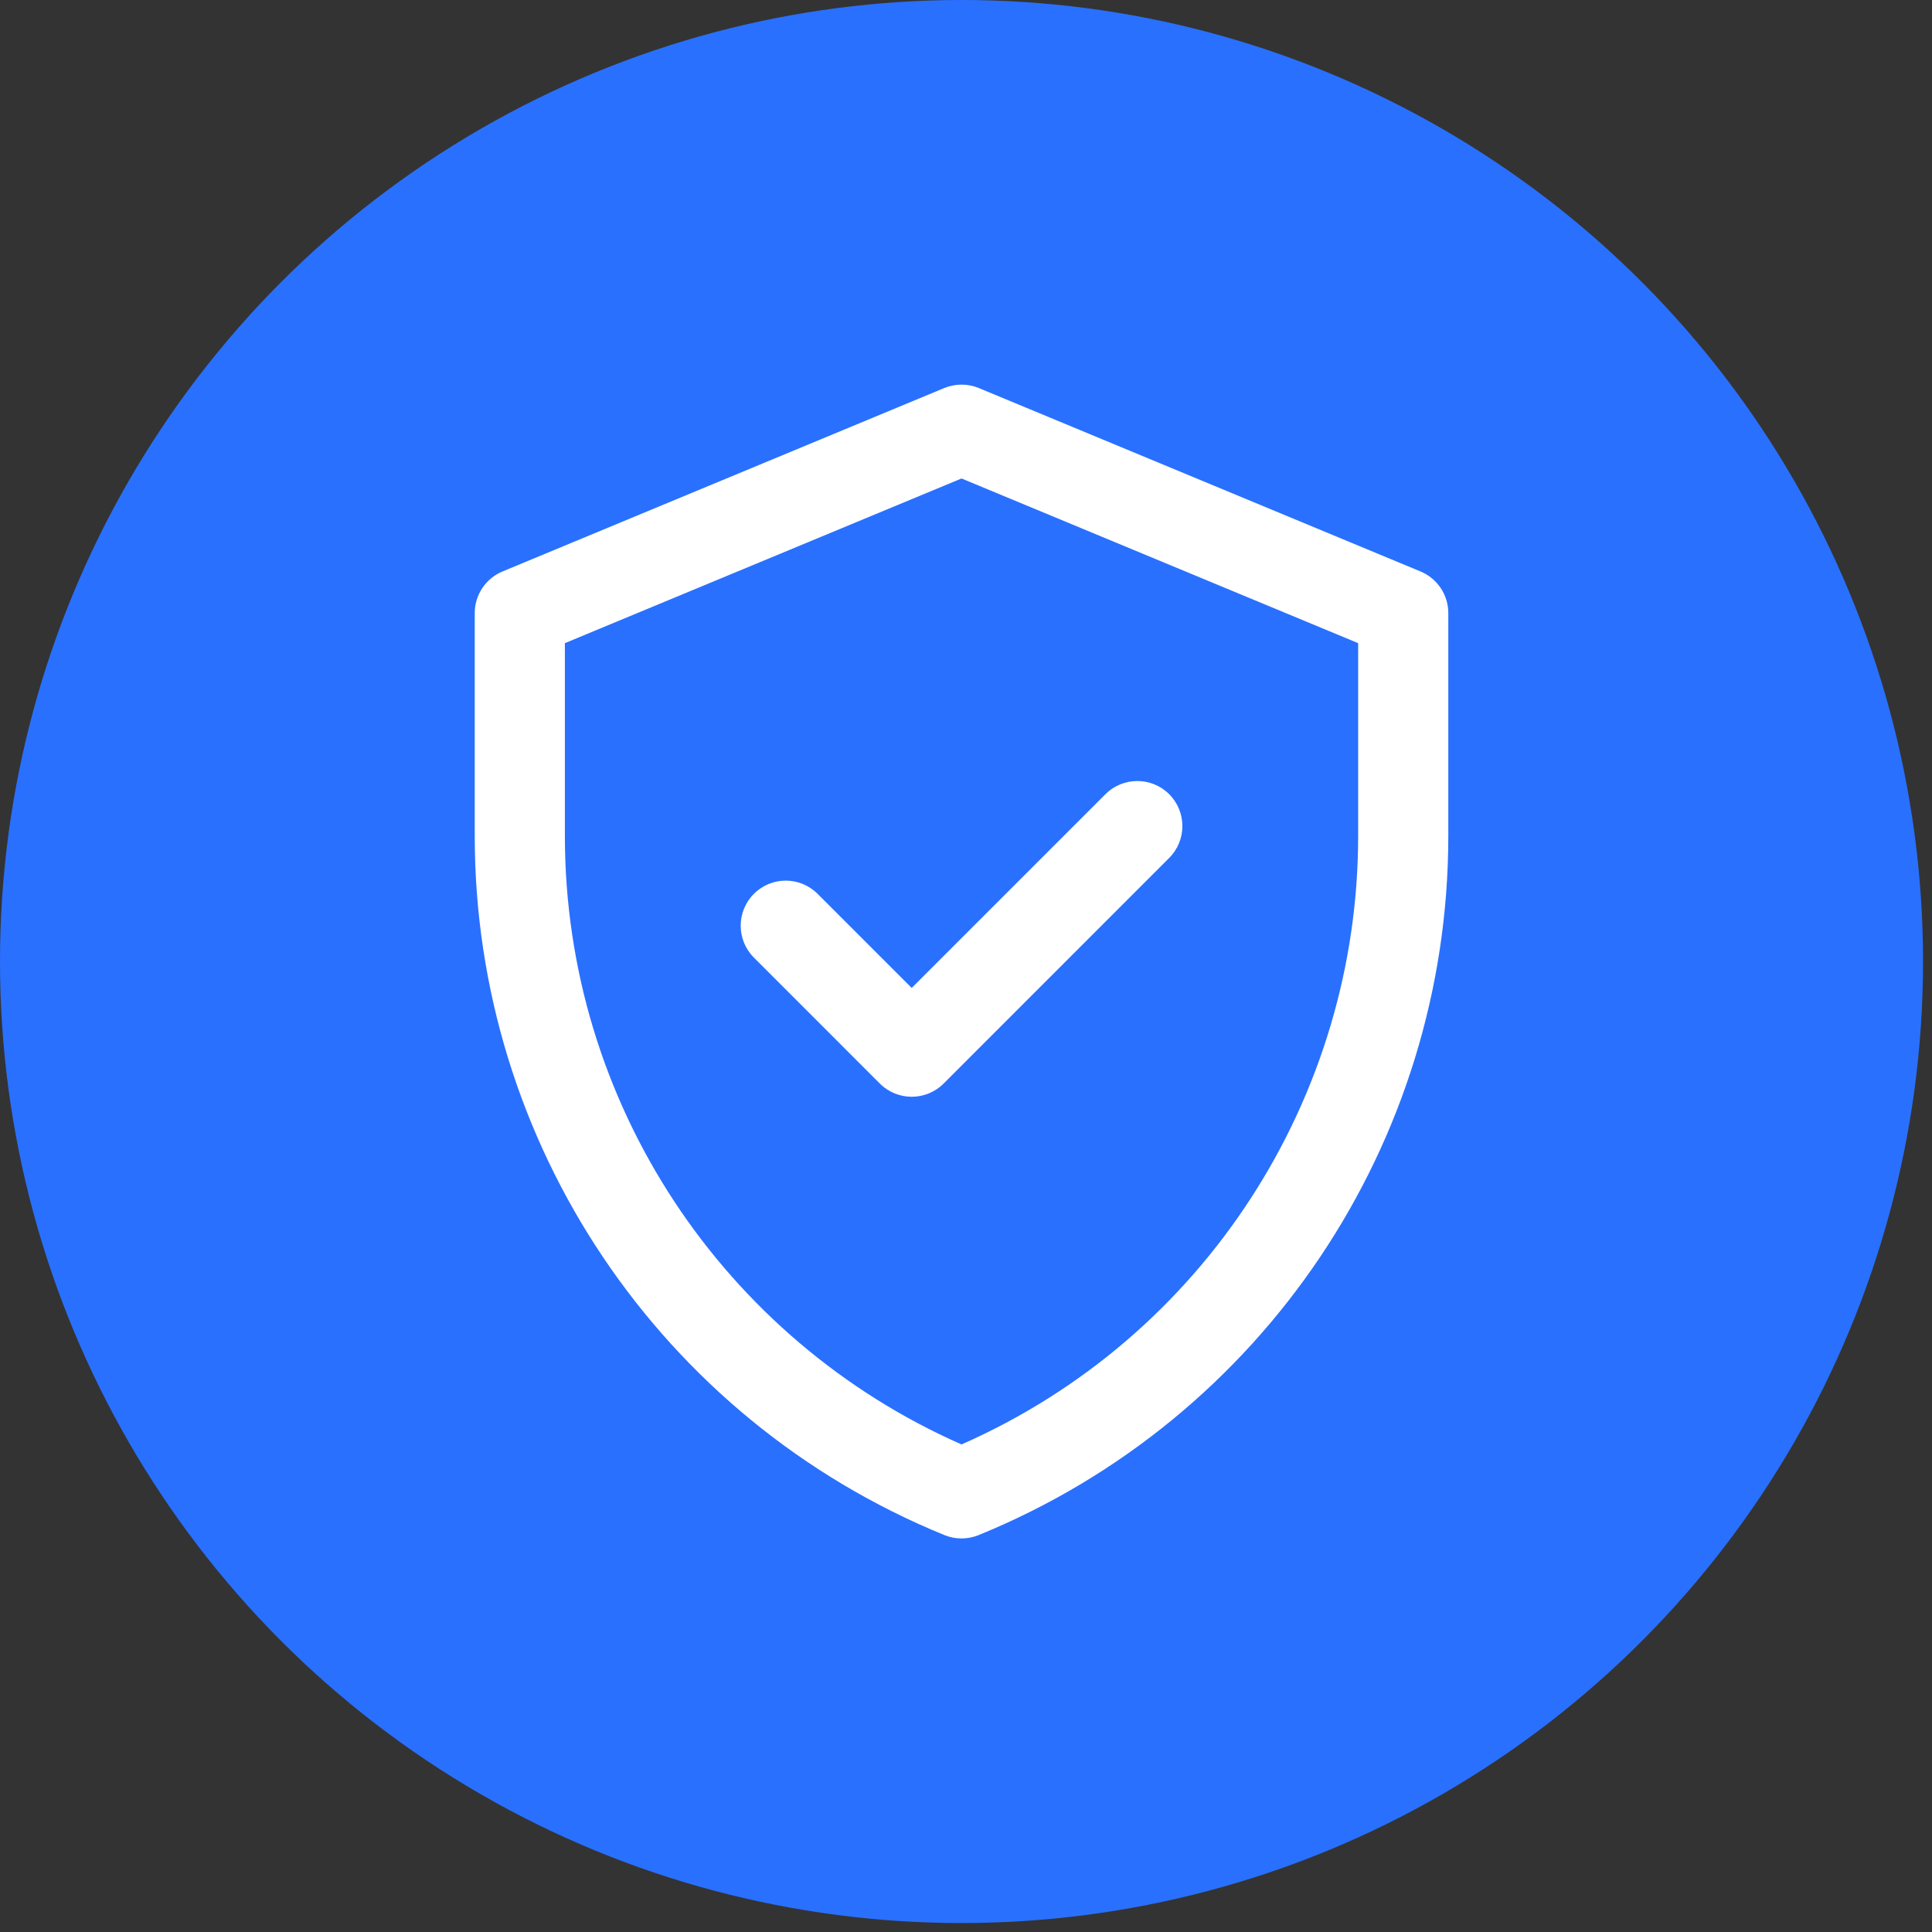
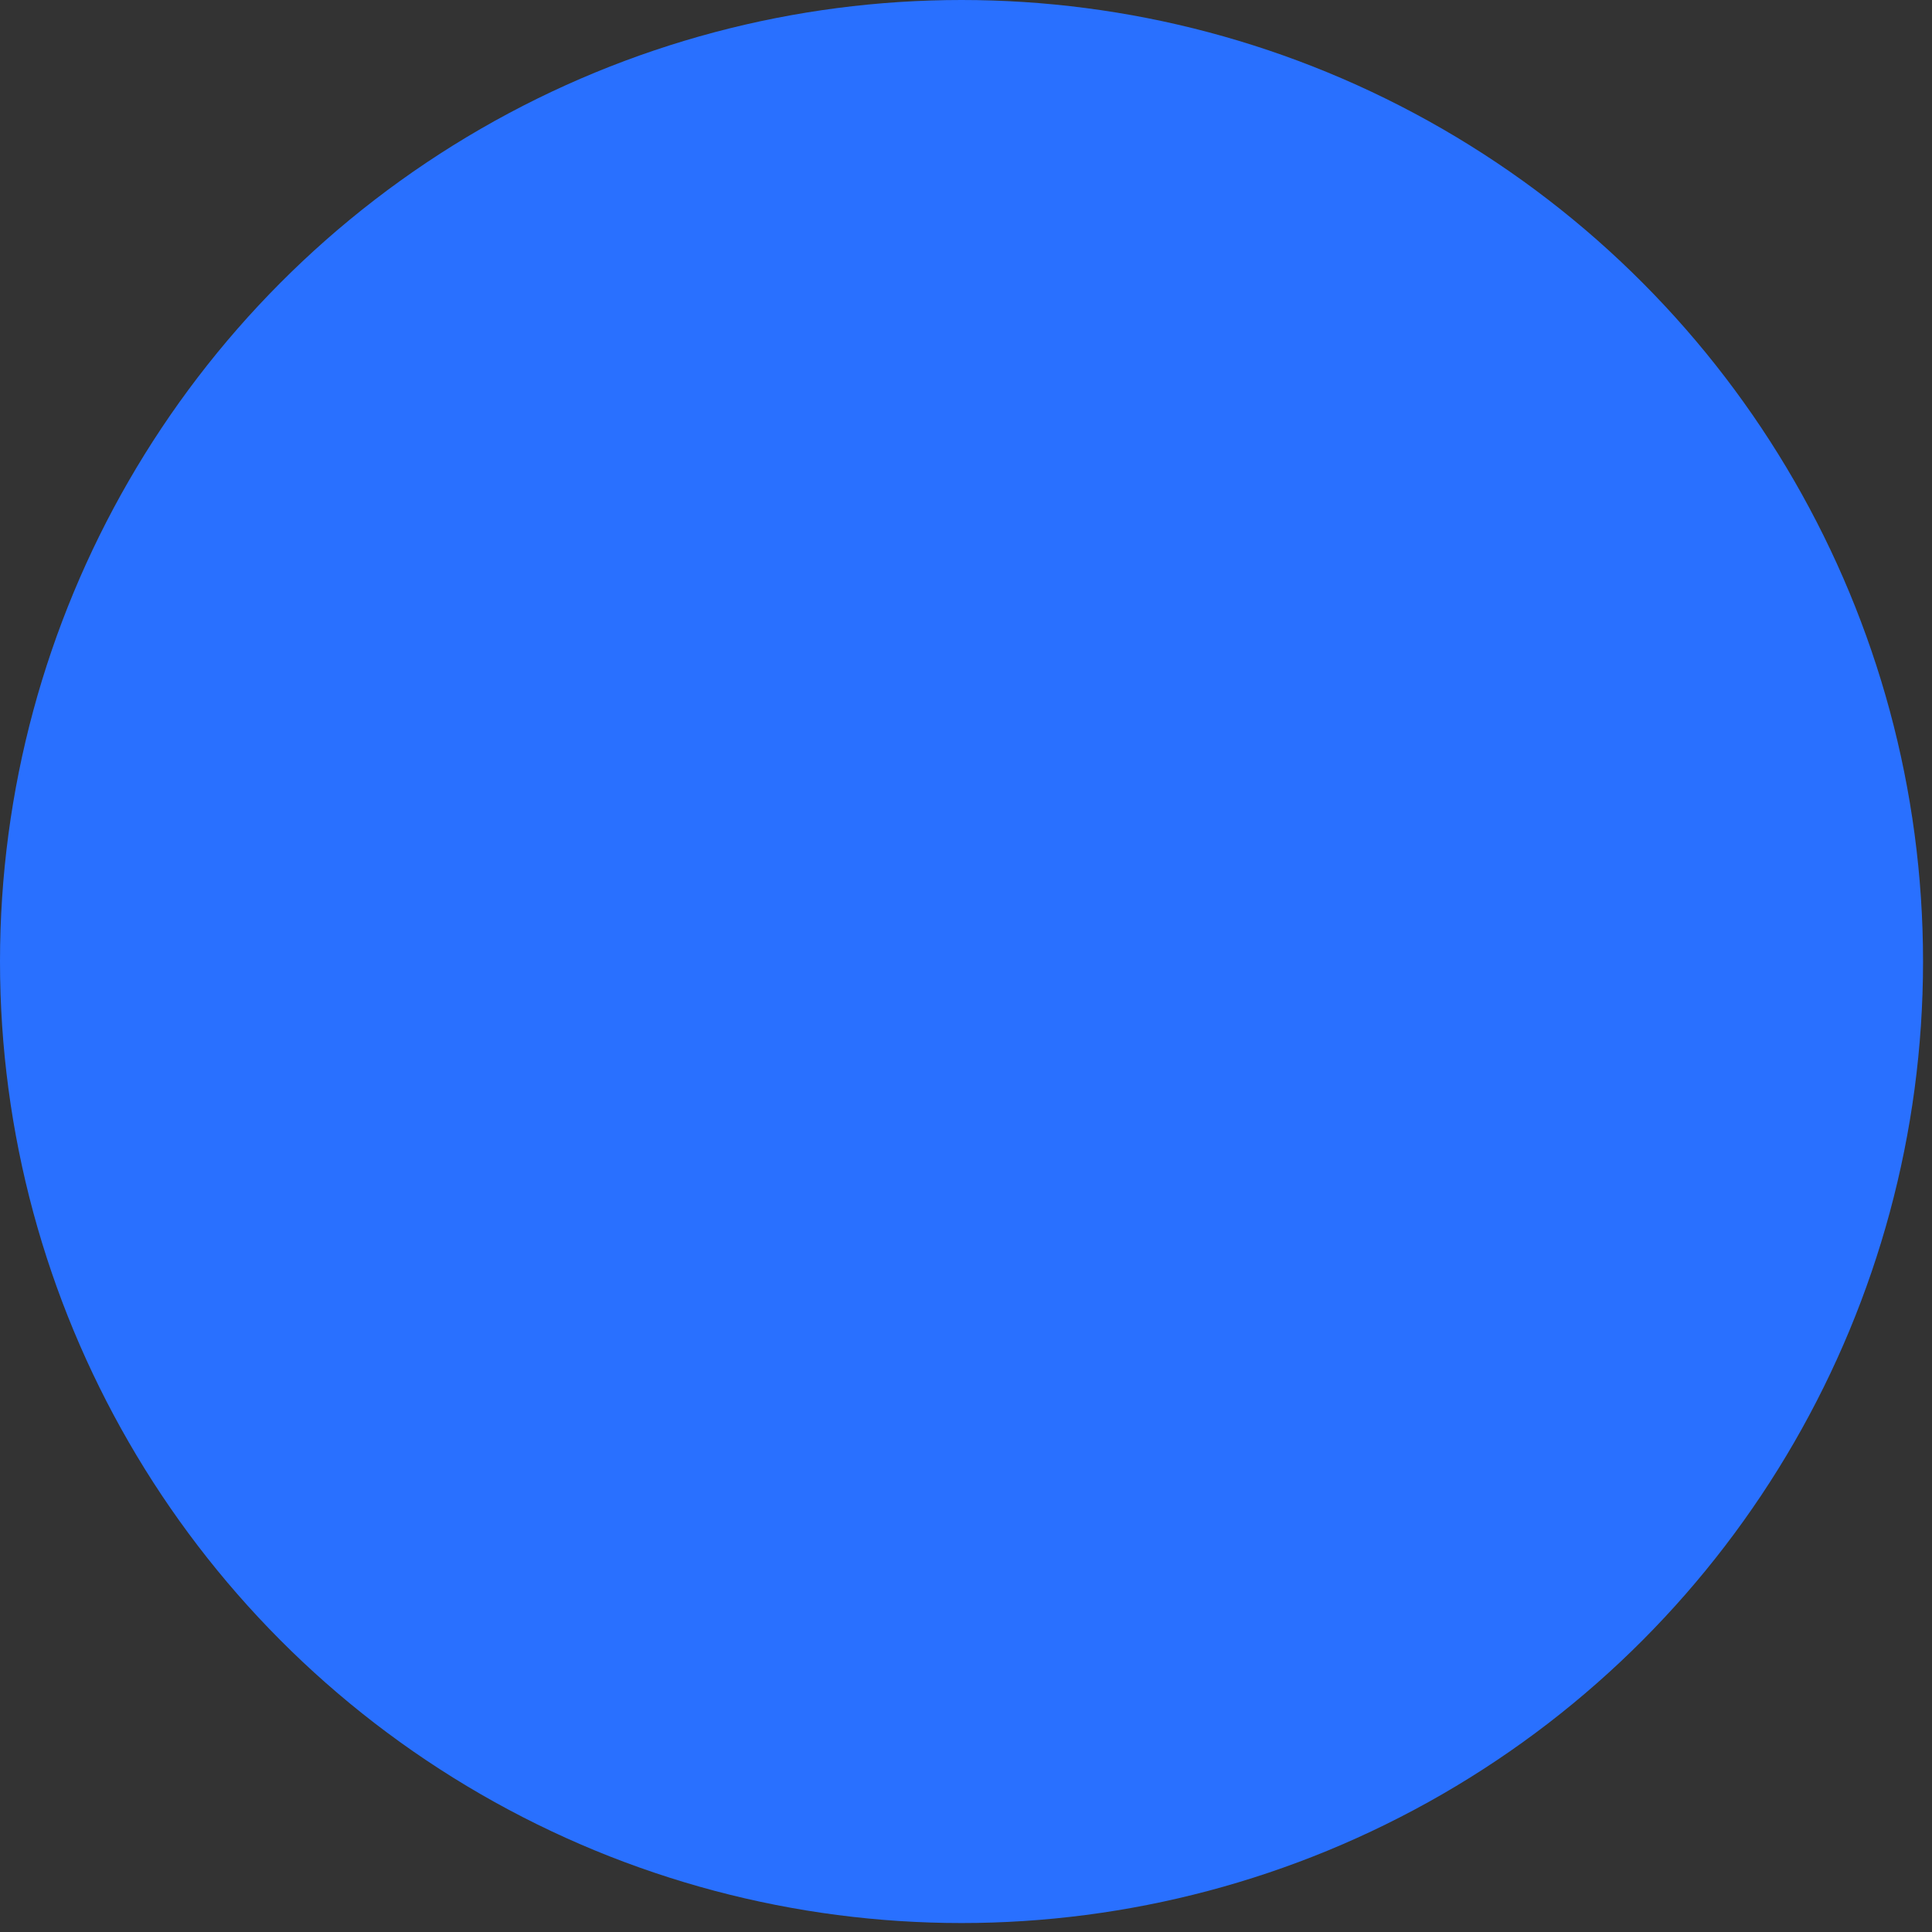
<svg xmlns="http://www.w3.org/2000/svg" width="47" height="47" viewBox="0 0 47 47" fill="none">
  <rect x="0" y="0" width="47" height="47" fill="#333333" stroke="none" />
  <circle cx="23.391" cy="23.391" r="23.391" fill="#2970FF" />
-   <path d="M34.557 13.902L23.812 9.44C23.543 9.329 23.24 9.329 22.971 9.44L12.225 13.902C11.816 14.072 11.549 14.471 11.549 14.914V20.338C11.549 27.805 16.063 34.523 22.977 37.345C23.242 37.453 23.54 37.453 23.806 37.345C30.719 34.523 35.233 27.805 35.233 20.338V14.914C35.233 14.471 34.966 14.072 34.557 13.902V13.902ZM33.04 20.338C33.04 26.686 29.312 32.53 23.391 35.139C17.629 32.6 13.742 26.858 13.742 20.338V15.646L23.391 11.64L33.04 15.646V20.338ZM22.179 24.034L26.892 19.321C27.32 18.893 28.015 18.893 28.443 19.321C28.871 19.749 28.871 20.443 28.443 20.871L22.955 26.36C22.526 26.788 21.832 26.788 21.404 26.36L18.34 23.295C17.912 22.867 17.912 22.173 18.34 21.745C18.768 21.316 19.462 21.316 19.89 21.745L22.179 24.034Z" fill="white" />
</svg>